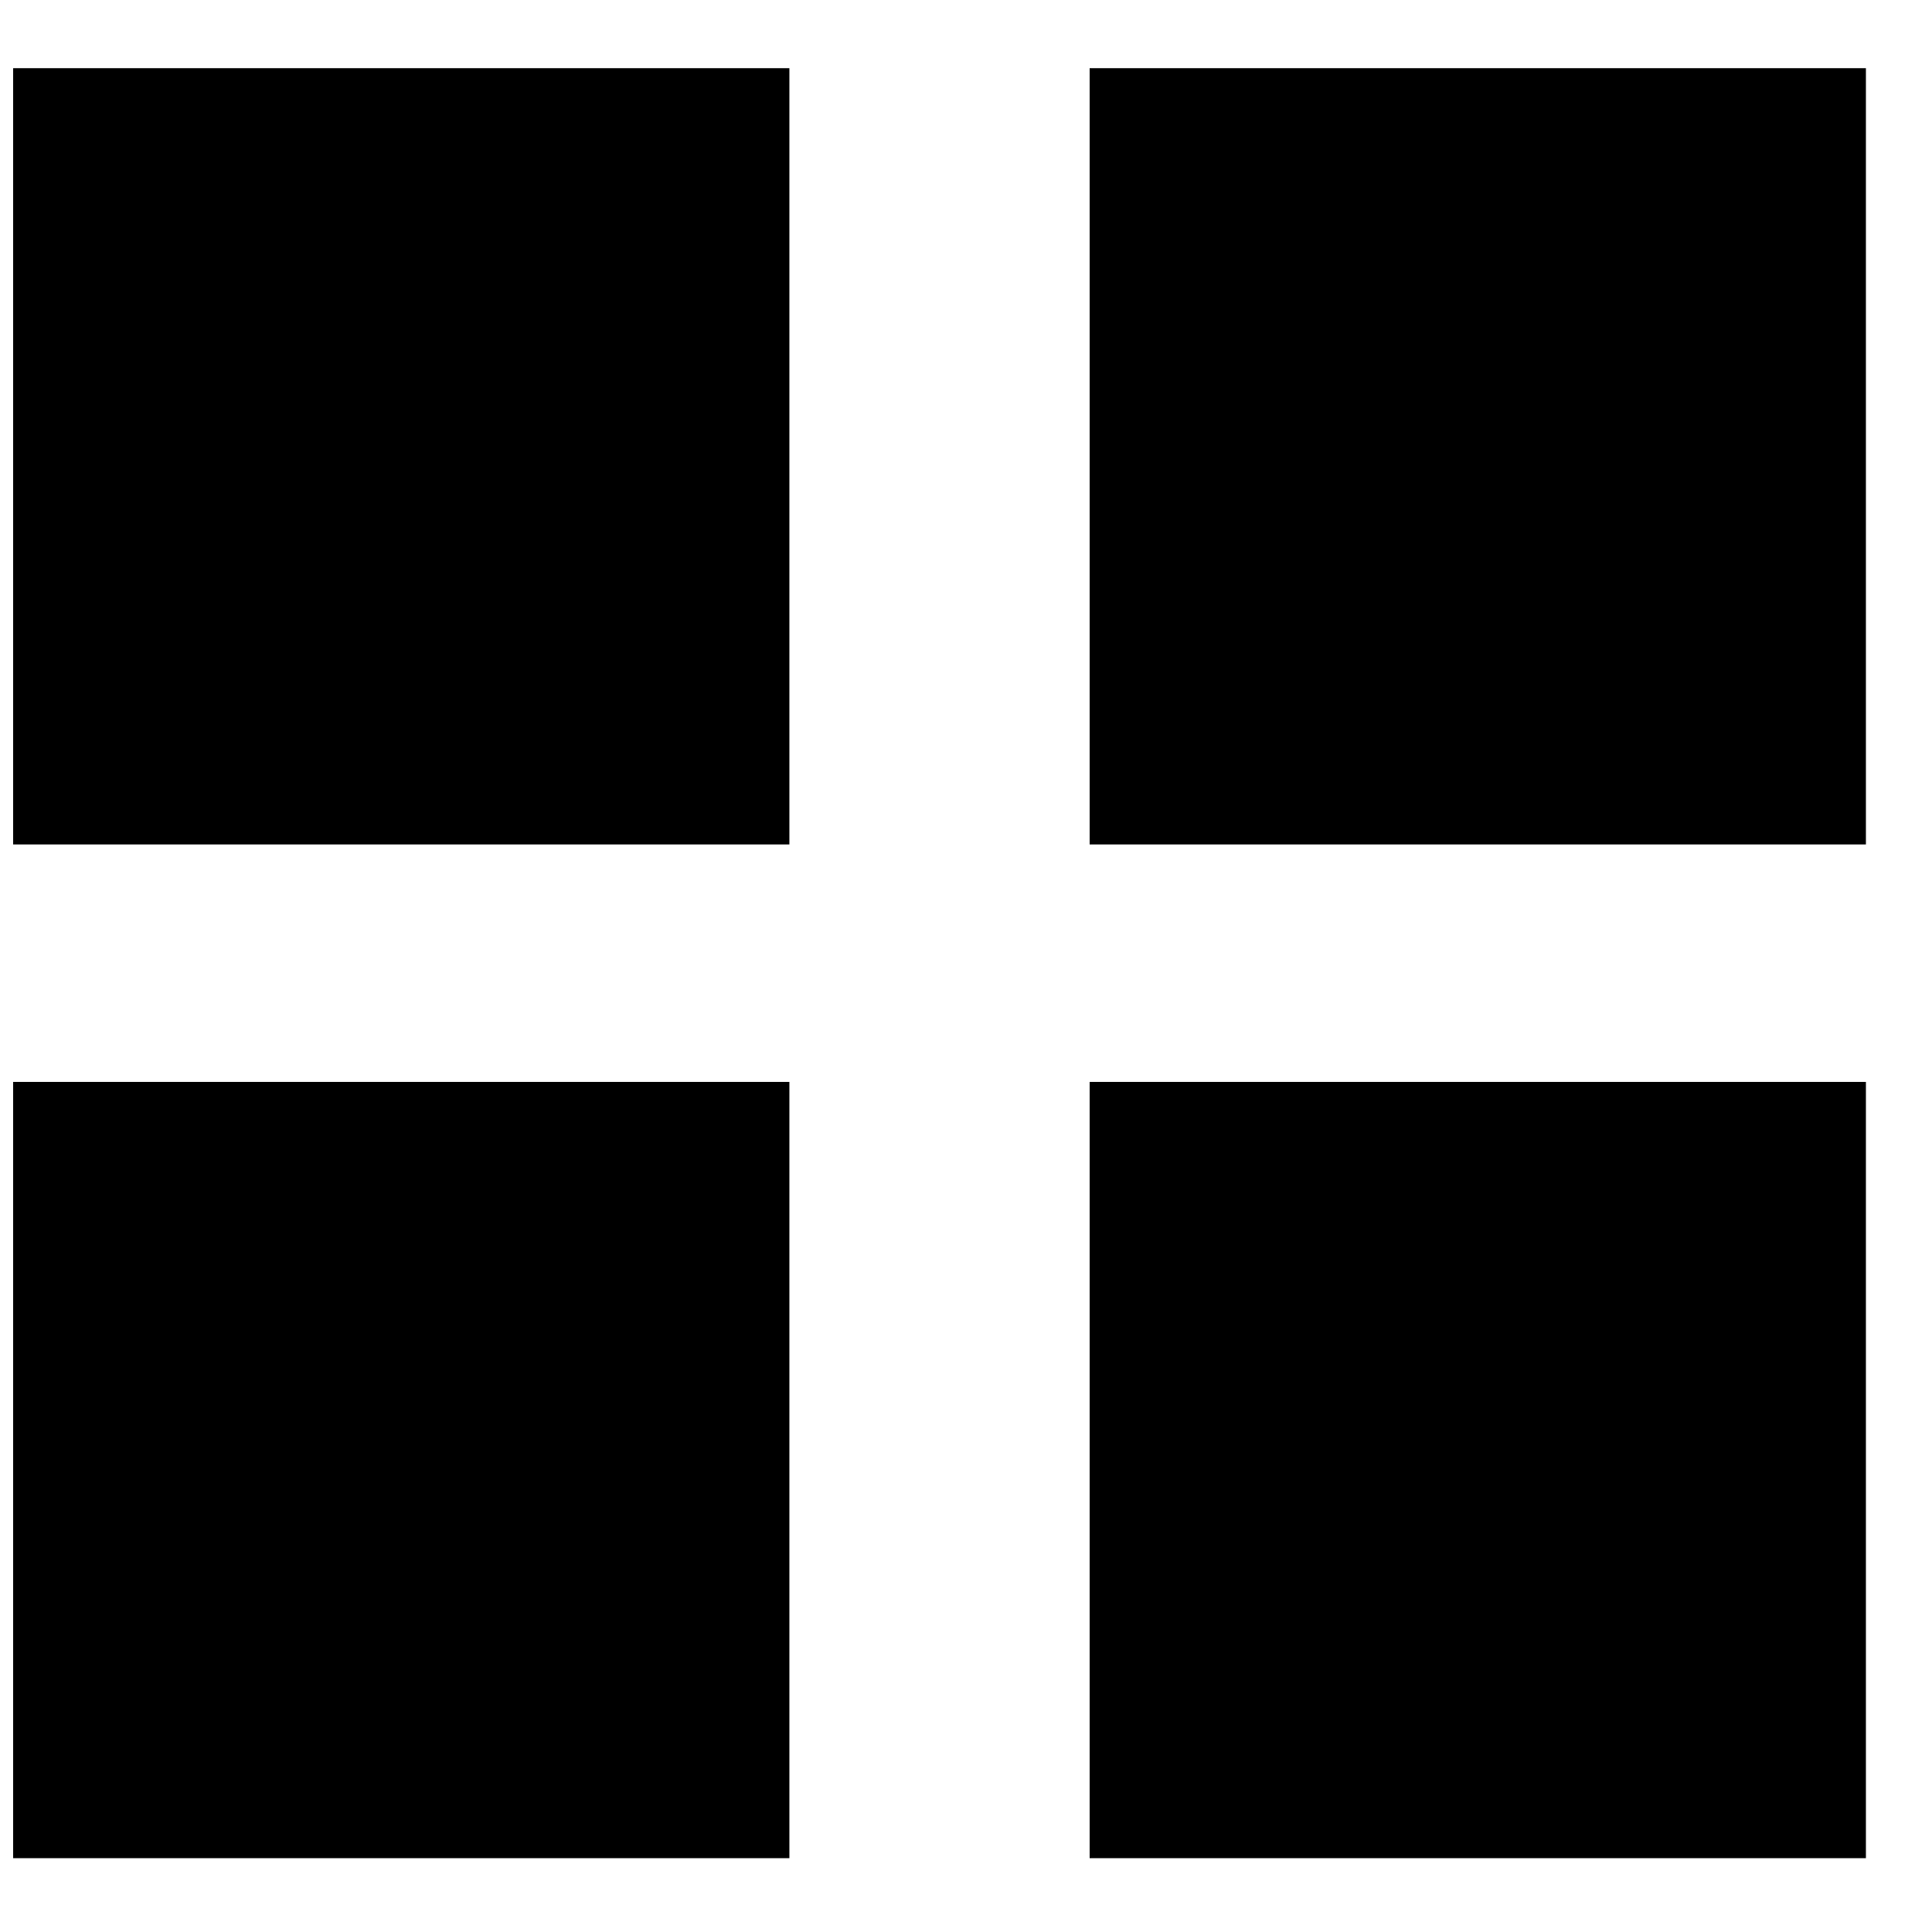
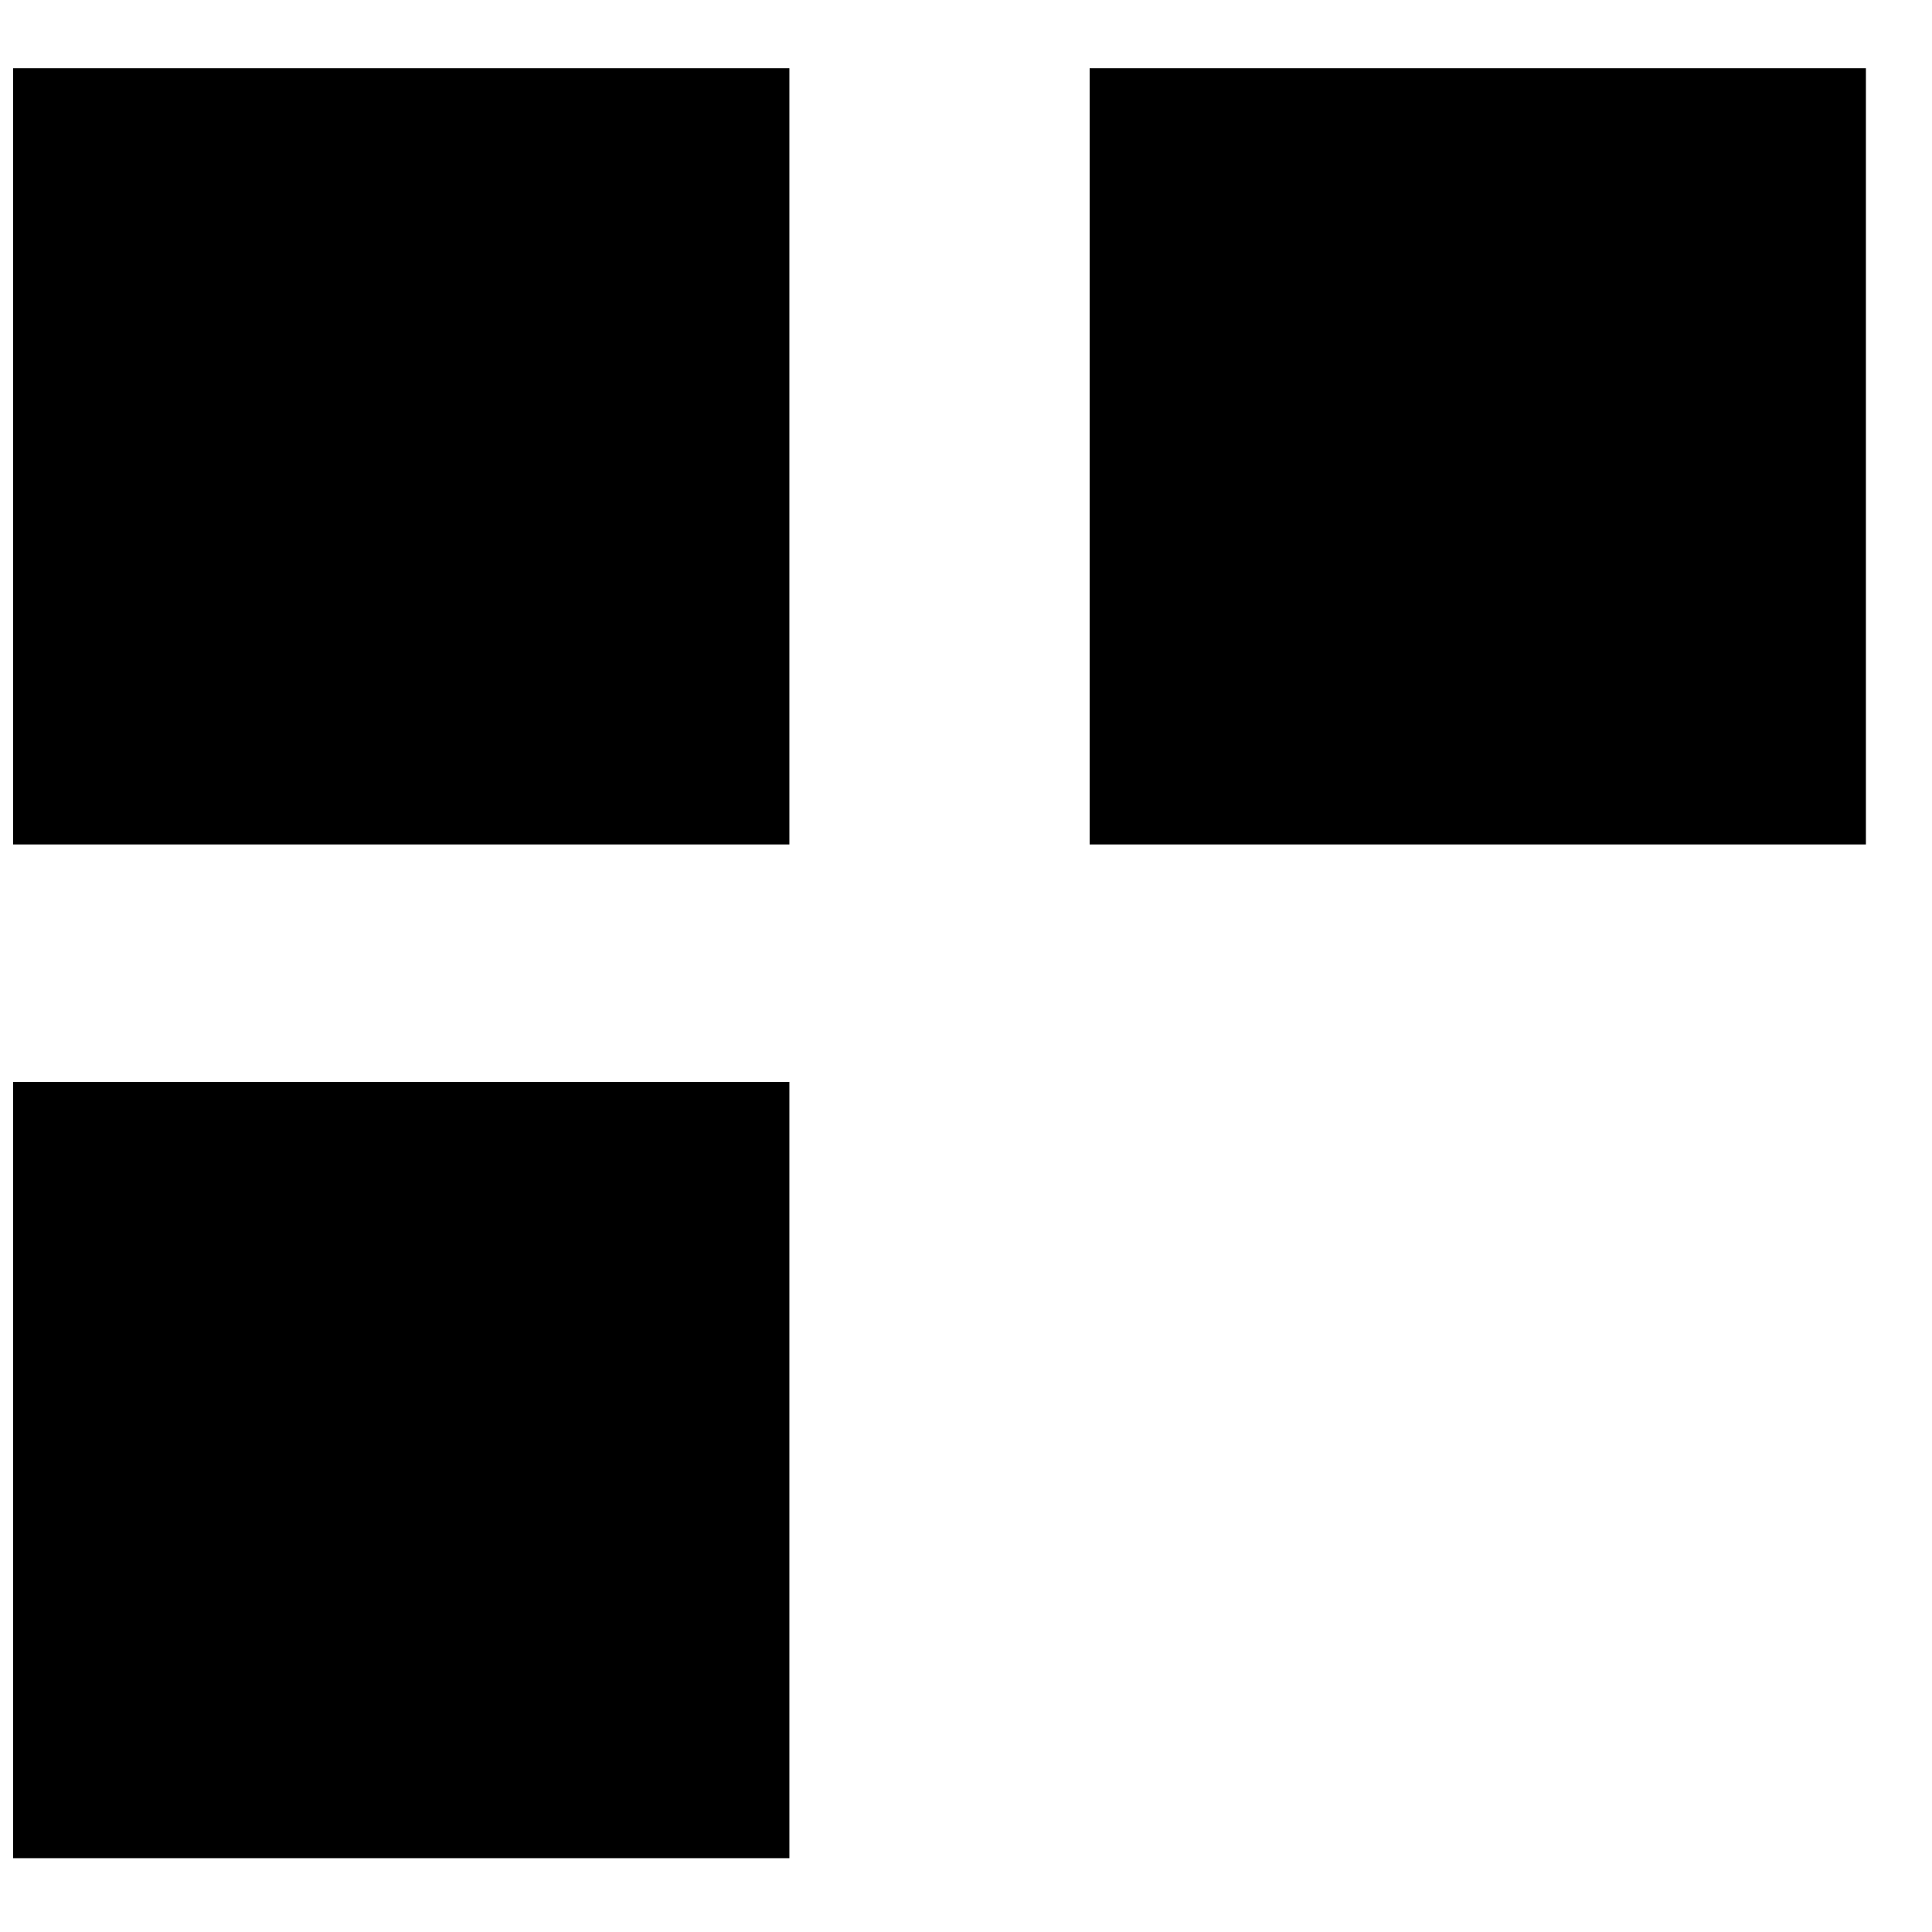
<svg xmlns="http://www.w3.org/2000/svg" width="24" height="24" viewBox="0 0 24 24" fill="none">
  <rect x="0.163" y="0.847" width="9.643" height="9.643" fill="#000" />
  <rect x="13.536" y="0.847" width="9.643" height="9.643" fill="#000" />
  <rect x="0.163" y="13.44" width="9.643" height="9.643" fill="#000" />
-   <rect x="13.536" y="13.44" width="9.643" height="9.643" fill="#000" />
</svg>